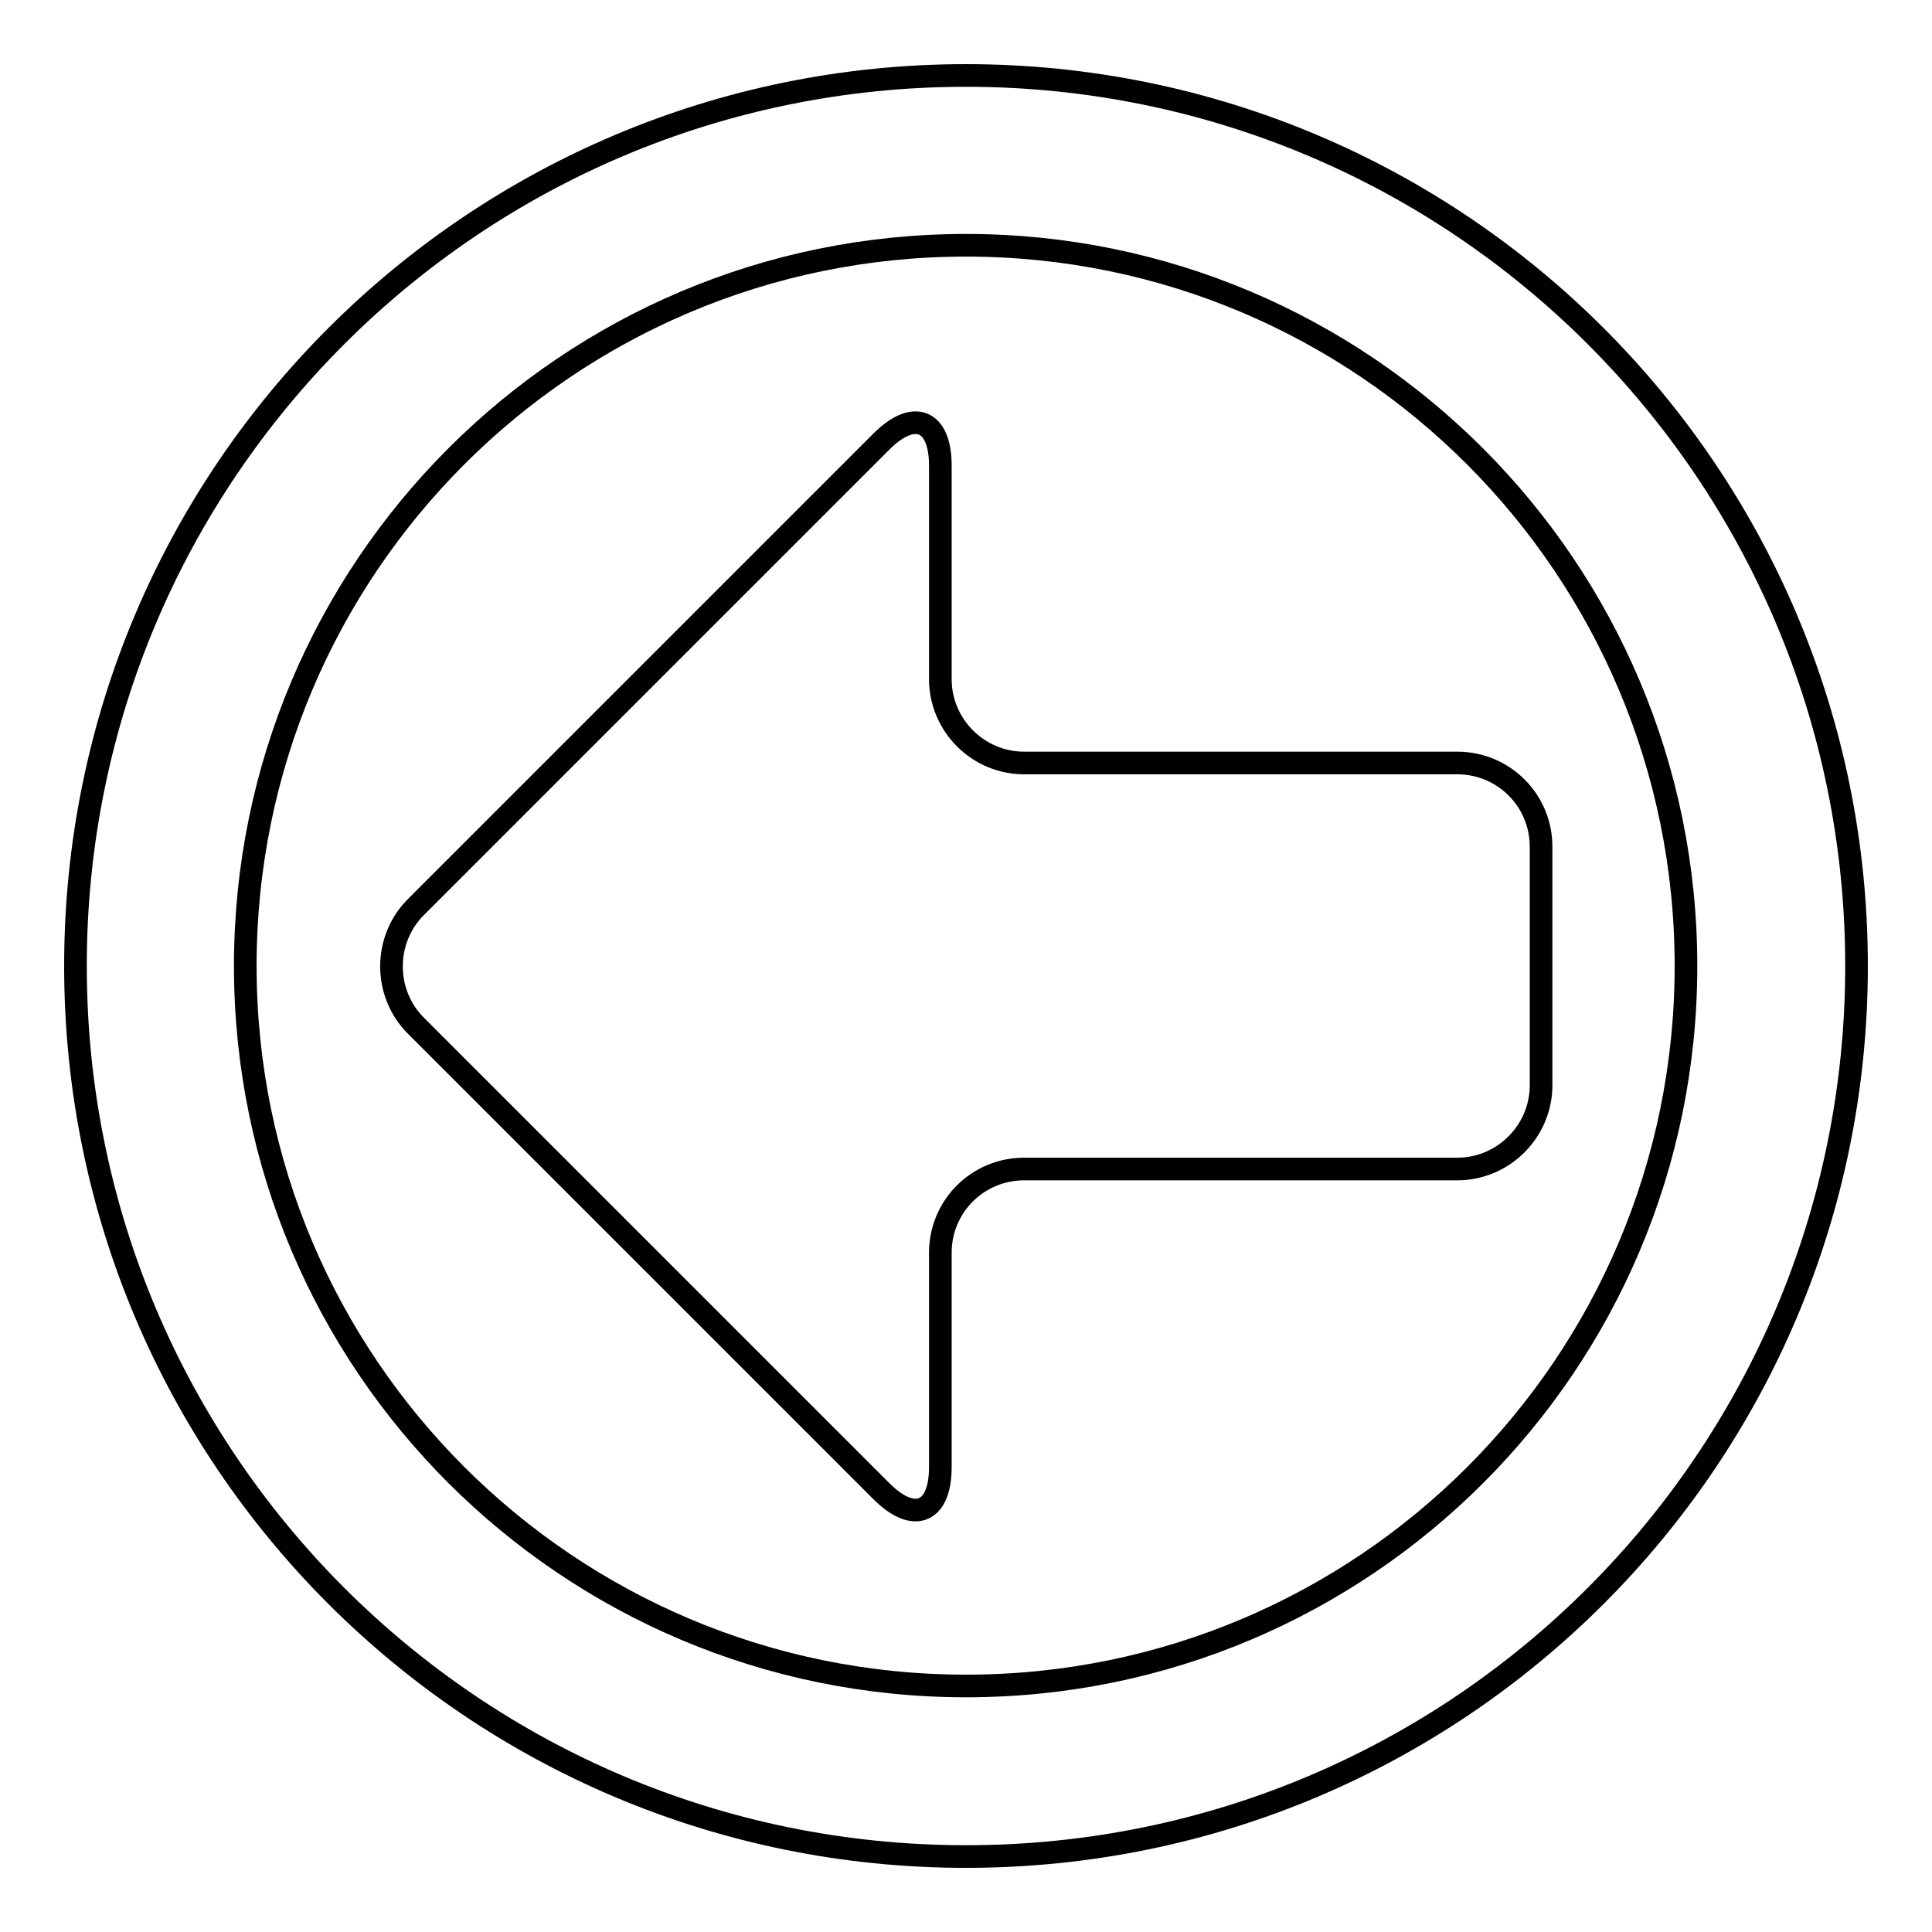
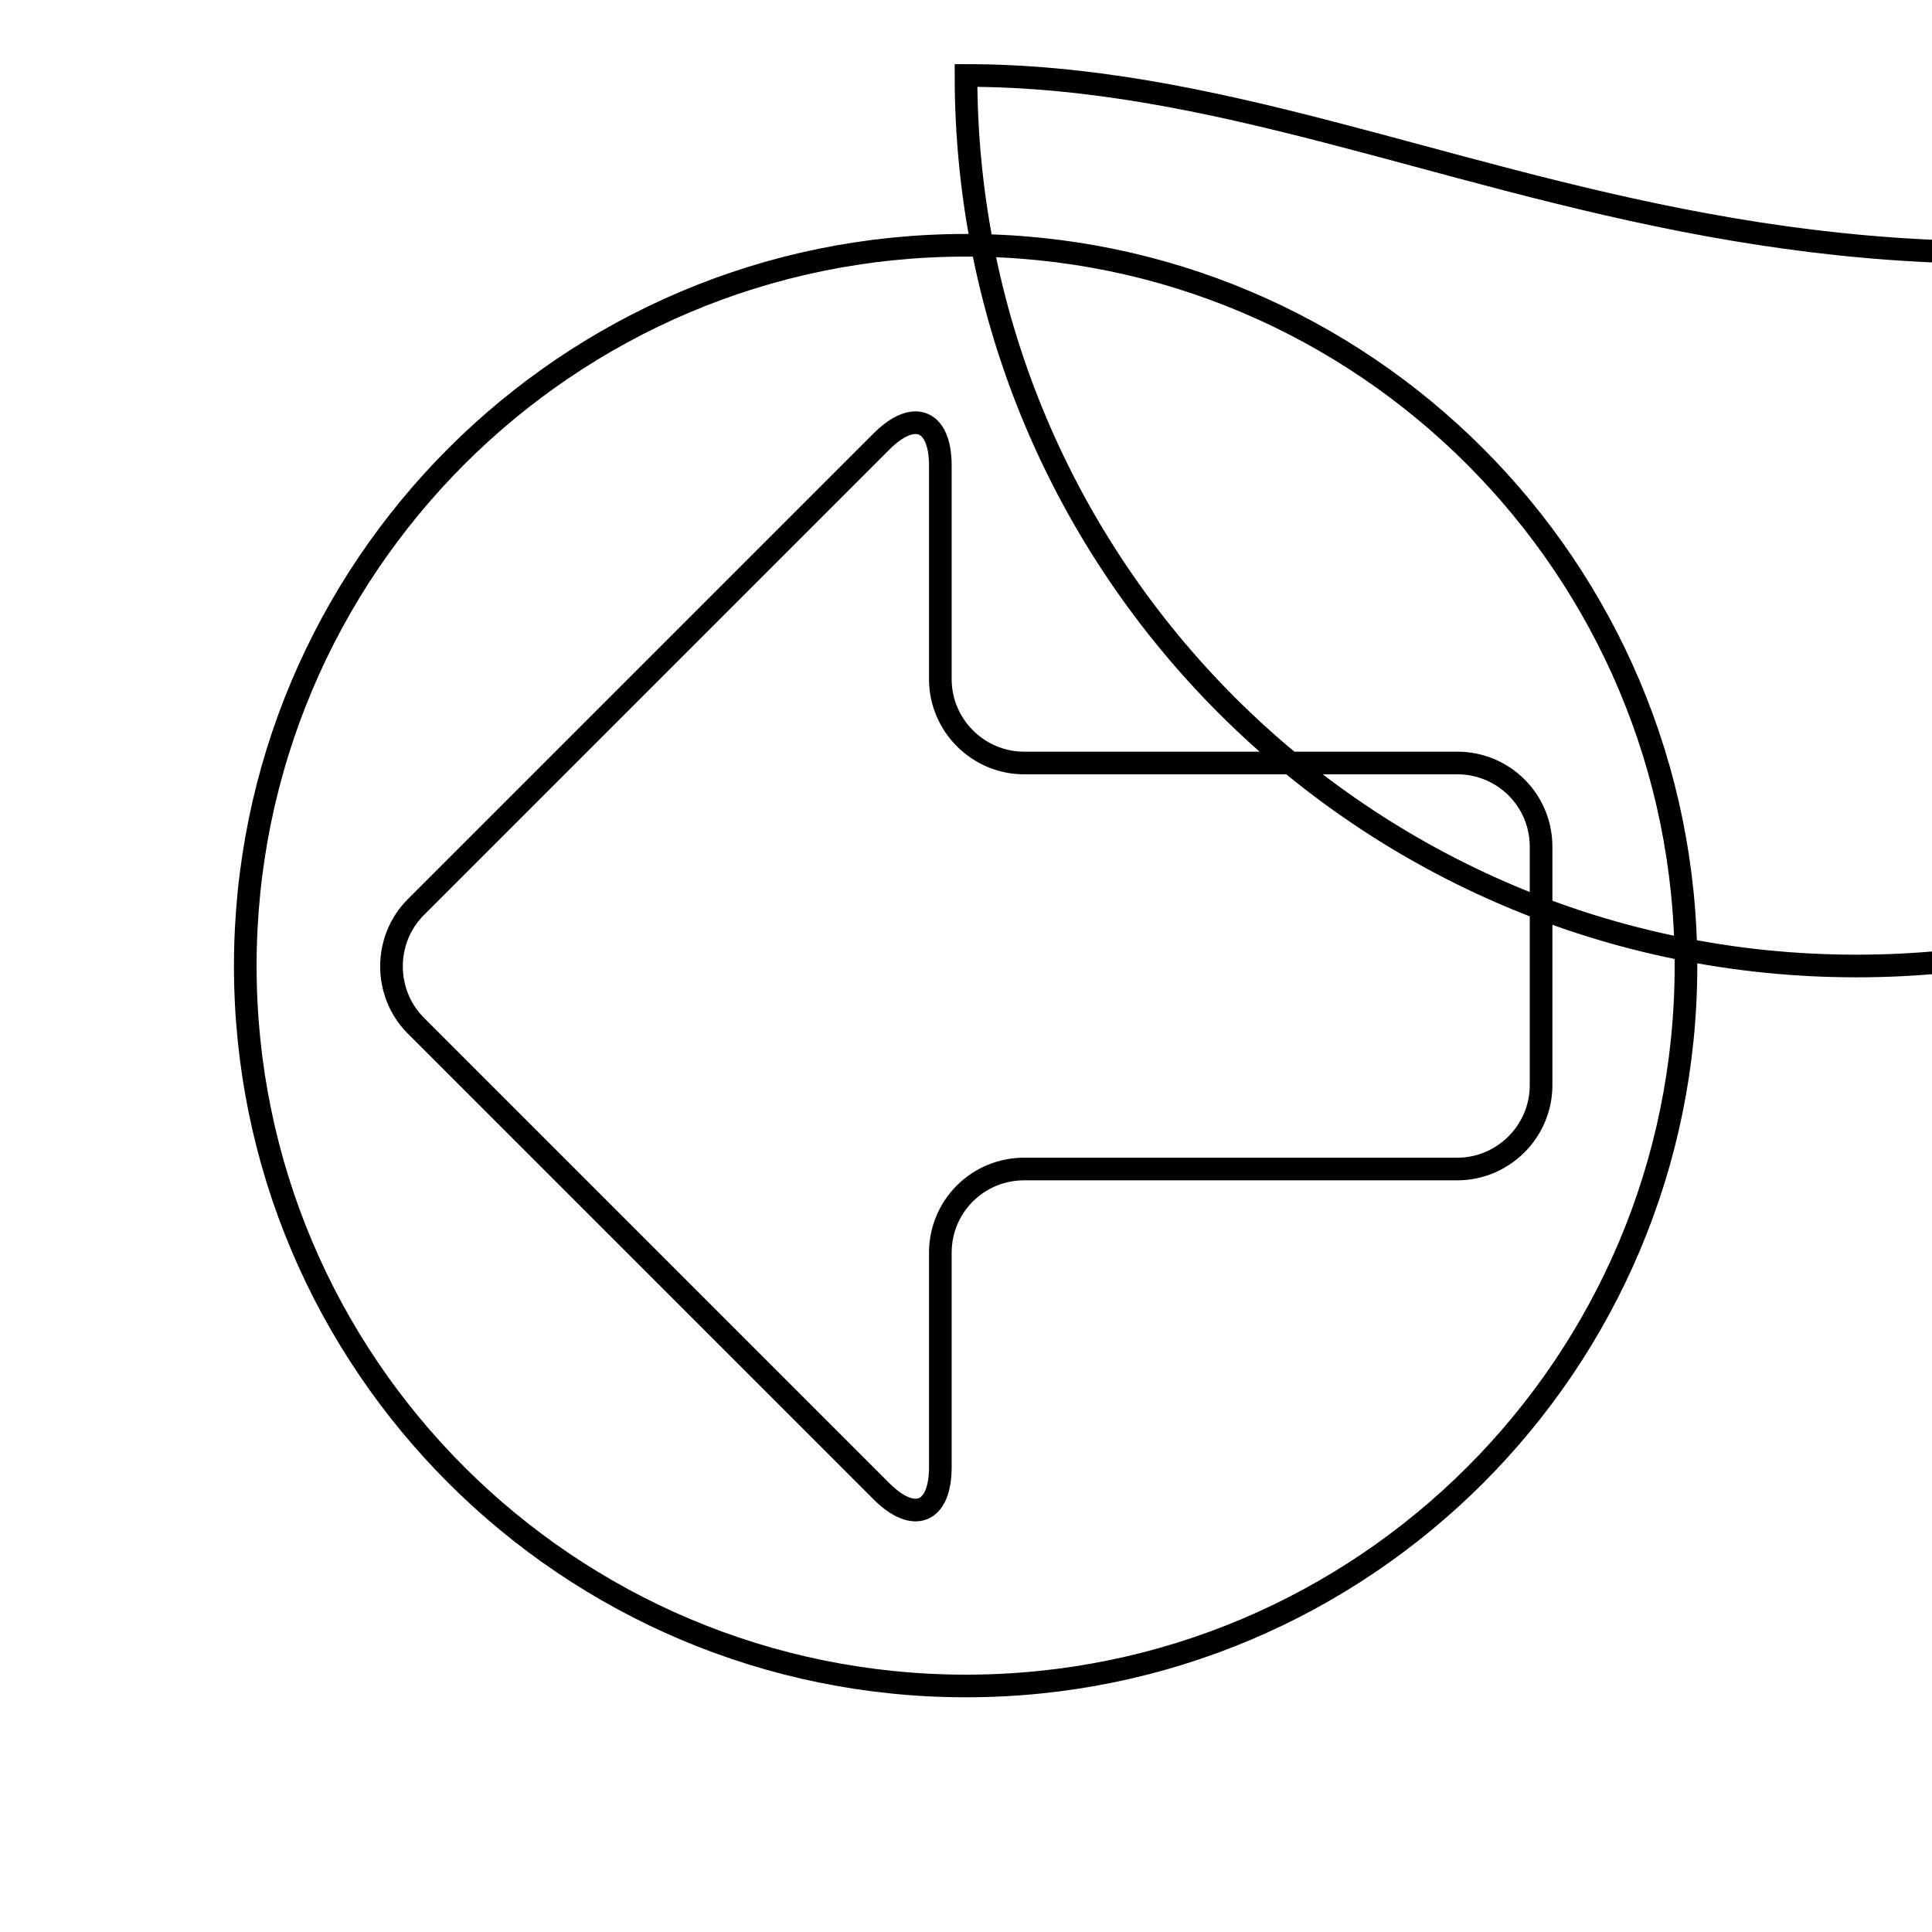
<svg xmlns="http://www.w3.org/2000/svg" version="1.1" x="0px" y="0px" viewBox="0 0 256 256" enable-background="new 0 0 256 256" xml:space="preserve">
  <g>
-     <path stroke-width="3" fill-opacity="0" stroke="#000000" d="M128,10C62.8,10,10,62.8,10,128c0,65.2,52.8,118,118,118c65.2,0,118-52.8,118-118C246,62.8,193.2,10,128,10 z M128,223.4c-52.7,0-95.5-42.7-95.5-95.4c0-52.7,42.7-95.5,95.5-95.5c52.7,0,95.4,42.8,95.4,95.5 C223.4,180.7,180.7,223.4,128,223.4z M204.2,112.2v31.6c0,6.1-5,11.1-11.1,11.1h-57.4c-6.1,0-11.1,4.9-11.1,11.1v28.4 c0,6.1-3.5,7.5-7.8,3.2l-61.7-61.7c-4.3-4.3-4.3-11.4,0-15.7l61.7-61.7c4.3-4.3,7.8-2.9,7.8,3.2V90c0,6.1,5,11.1,11.1,11.1h57.4 C199.2,101.1,204.2,106,204.2,112.2z" />
+     <path stroke-width="3" fill-opacity="0" stroke="#000000" d="M128,10c0,65.2,52.8,118,118,118c65.2,0,118-52.8,118-118C246,62.8,193.2,10,128,10 z M128,223.4c-52.7,0-95.5-42.7-95.5-95.4c0-52.7,42.7-95.5,95.5-95.5c52.7,0,95.4,42.8,95.4,95.5 C223.4,180.7,180.7,223.4,128,223.4z M204.2,112.2v31.6c0,6.1-5,11.1-11.1,11.1h-57.4c-6.1,0-11.1,4.9-11.1,11.1v28.4 c0,6.1-3.5,7.5-7.8,3.2l-61.7-61.7c-4.3-4.3-4.3-11.4,0-15.7l61.7-61.7c4.3-4.3,7.8-2.9,7.8,3.2V90c0,6.1,5,11.1,11.1,11.1h57.4 C199.2,101.1,204.2,106,204.2,112.2z" />
  </g>
</svg>